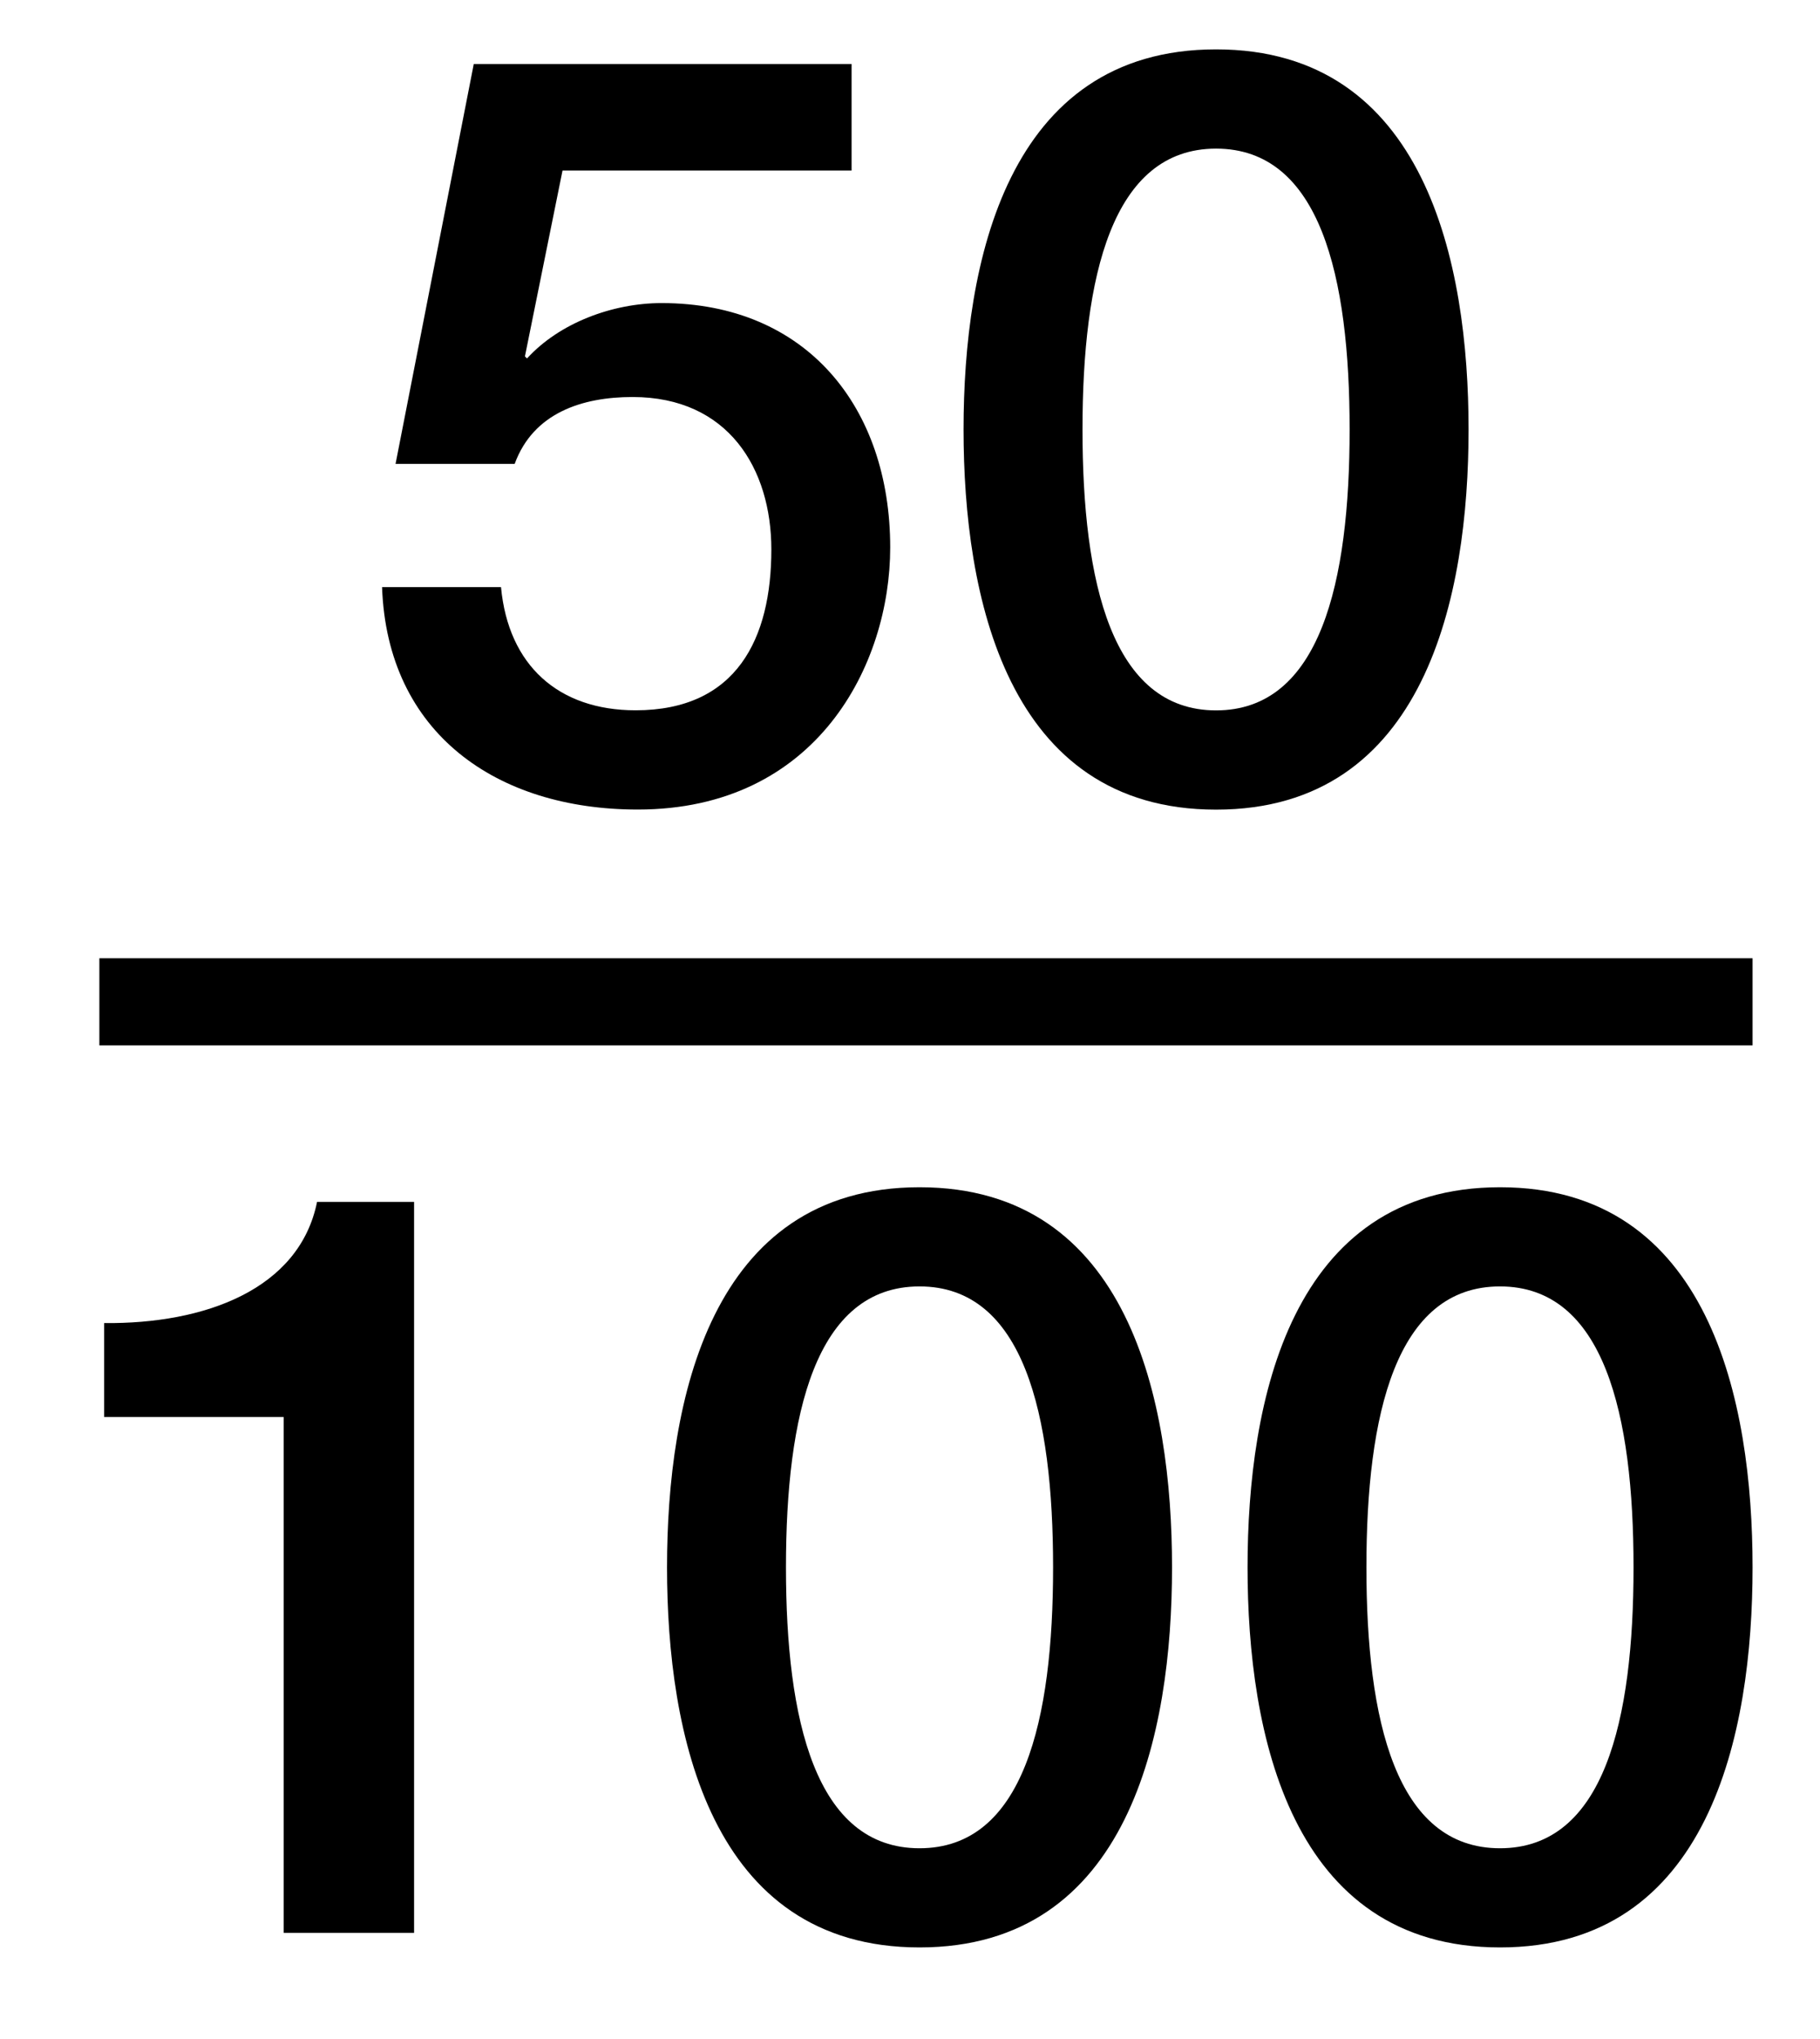
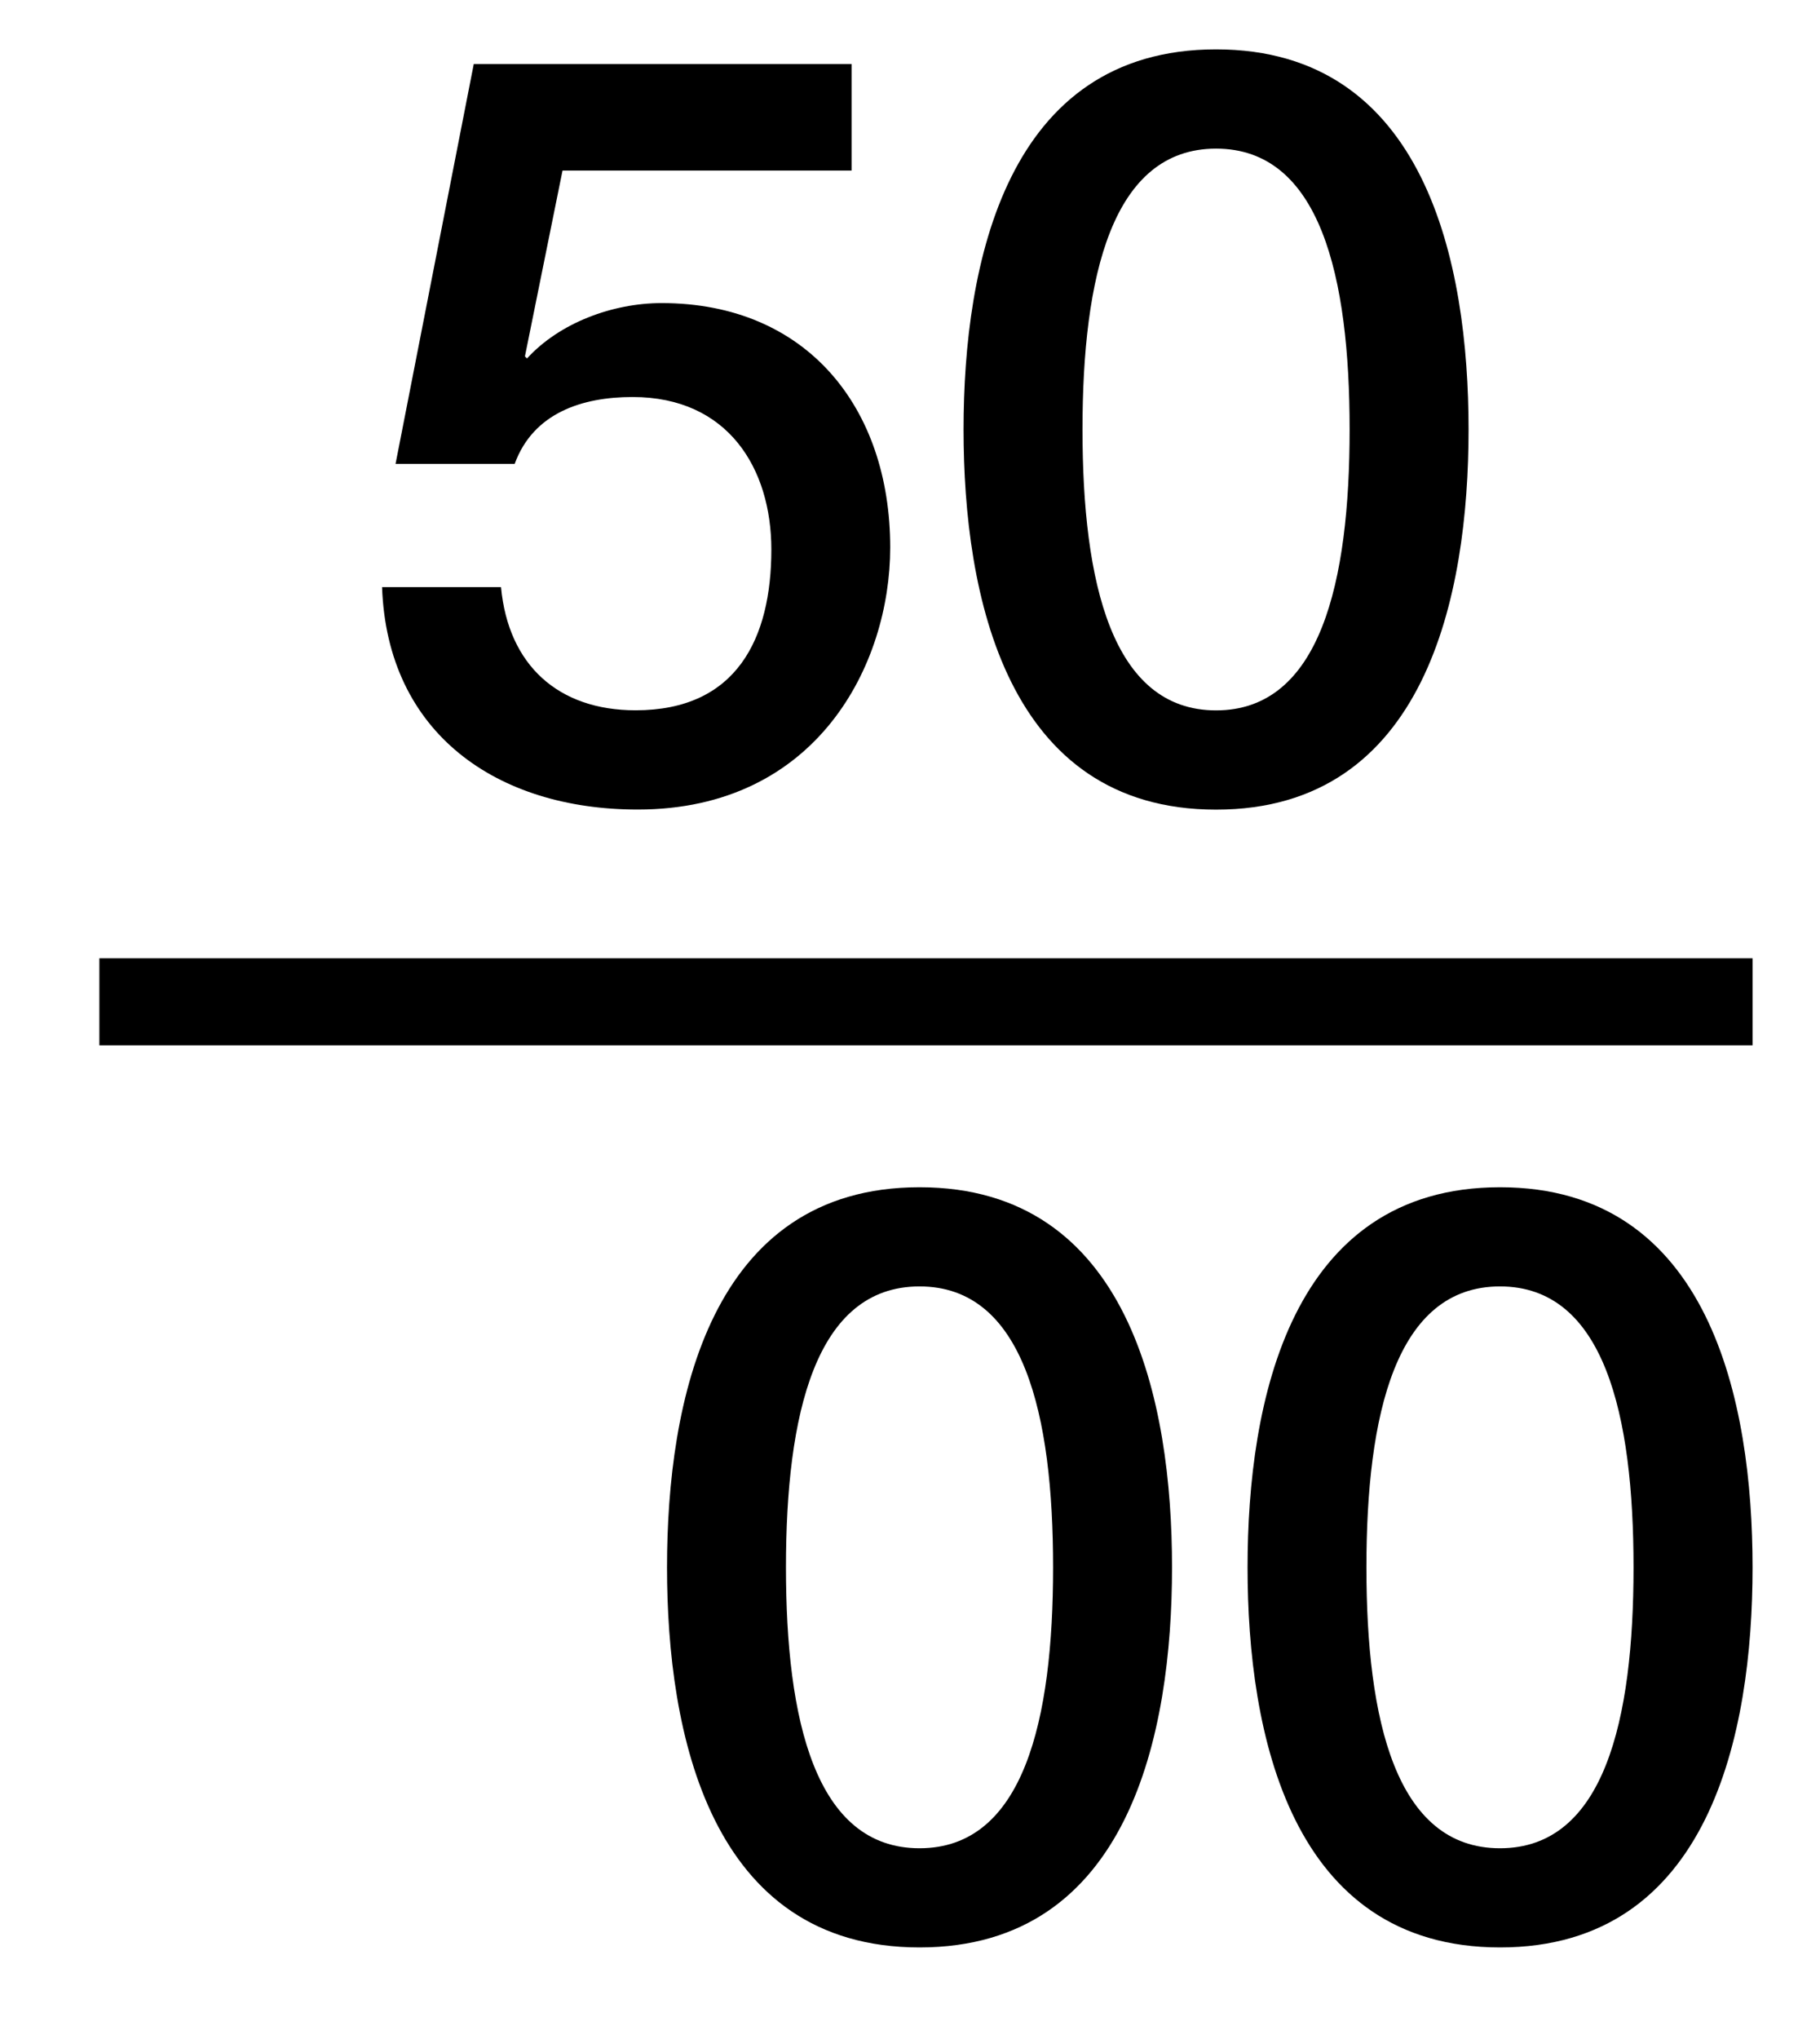
<svg xmlns="http://www.w3.org/2000/svg" version="1.1" id="Layer_1" x="0px" y="0px" width="20.917px" height="23.417px" viewBox="0 0 20.917 23.417" style="enable-background:new 0 0 20.917 23.417;" xml:space="preserve">
  <g>
    <path d="M5.445,0.735h4.342v1.224H6.465L6.033,4.093l0.024,0.024c0.372-0.408,0.983-0.636,1.547-0.636   c1.667,0,2.627,1.199,2.627,2.807c0,1.343-0.84,3.01-2.902,3.01c-1.619,0-2.879-0.875-2.938-2.555h1.367   c0.084,0.899,0.66,1.415,1.547,1.415c1.164,0,1.56-0.827,1.56-1.847c0-0.924-0.492-1.751-1.595-1.751   c-0.576,0-1.14,0.18-1.355,0.768H4.546L5.445,0.735z" />
    <path d="M16.878,4.933c0,1.907-0.492,4.366-2.902,4.366s-2.902-2.458-2.902-4.366c0-1.907,0.492-4.366,2.902-4.366   S16.878,3.026,16.878,4.933z M15.511,4.933c0-1.751-0.335-3.226-1.535-3.226c-1.199,0-1.535,1.475-1.535,3.226   s0.336,3.226,1.535,3.226C15.176,8.159,15.511,6.684,15.511,4.933z" />
  </g>
  <g>
-     <path d="M1.197,15.196c1.151,0.012,2.243-0.384,2.447-1.392h1.115V22.2H3.26v-5.925H1.197V15.196z" />
    <path d="M13.47,18.002c0,1.906-0.492,4.365-2.902,4.365s-2.902-2.459-2.902-4.365c0-1.907,0.492-4.366,2.902-4.366   S13.47,16.095,13.47,18.002z M12.103,18.002c0-1.751-0.335-3.227-1.535-3.227c-1.199,0-1.535,1.475-1.535,3.227   c0,1.751,0.336,3.226,1.535,3.226C11.767,21.228,12.103,19.753,12.103,18.002z" />
    <path d="M20.142,18.002c0,1.906-0.492,4.365-2.902,4.365s-2.902-2.459-2.902-4.365c0-1.907,0.492-4.366,2.902-4.366   S20.142,16.095,20.142,18.002z M18.774,18.002c0-1.751-0.335-3.227-1.535-3.227c-1.199,0-1.535,1.475-1.535,3.227   c0,1.751,0.336,3.226,1.535,3.226C18.439,21.228,18.774,19.753,18.774,18.002z" />
  </g>
  <line style="fill:none;stroke:#000000;stroke-miterlimit:10;" x1="1.142" y1="11.506" x2="20.142" y2="11.506" />
</svg>